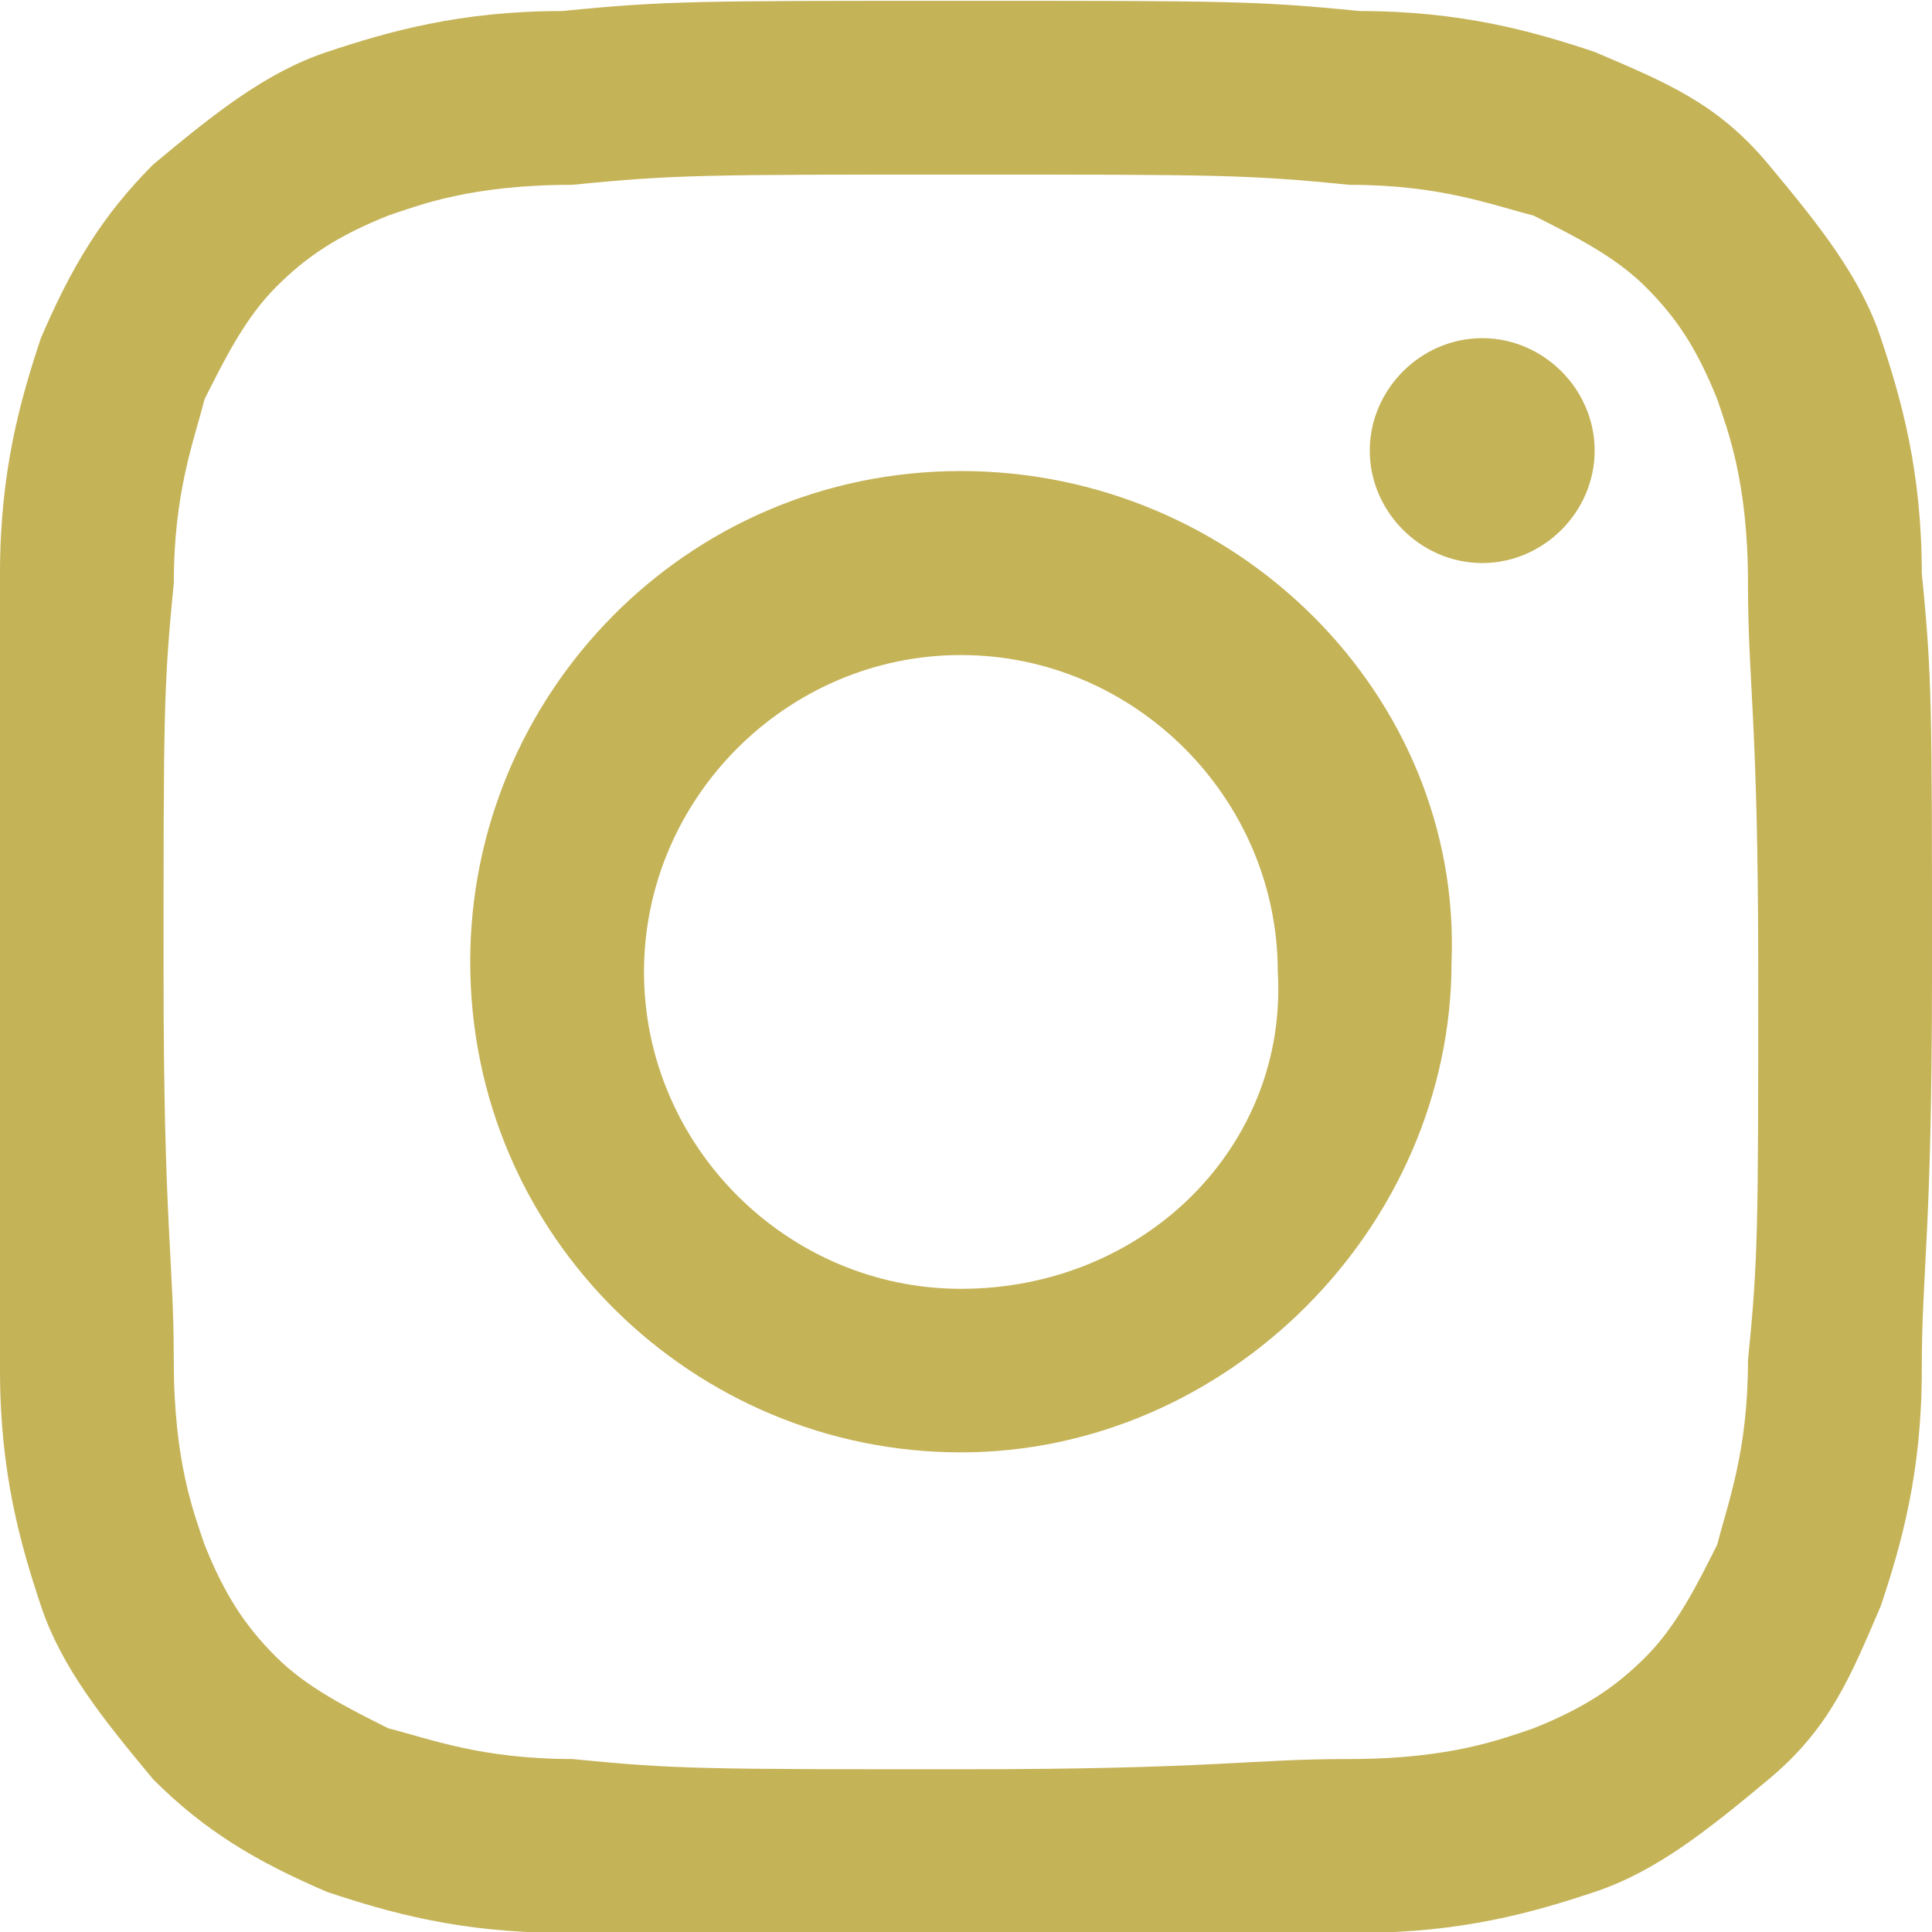
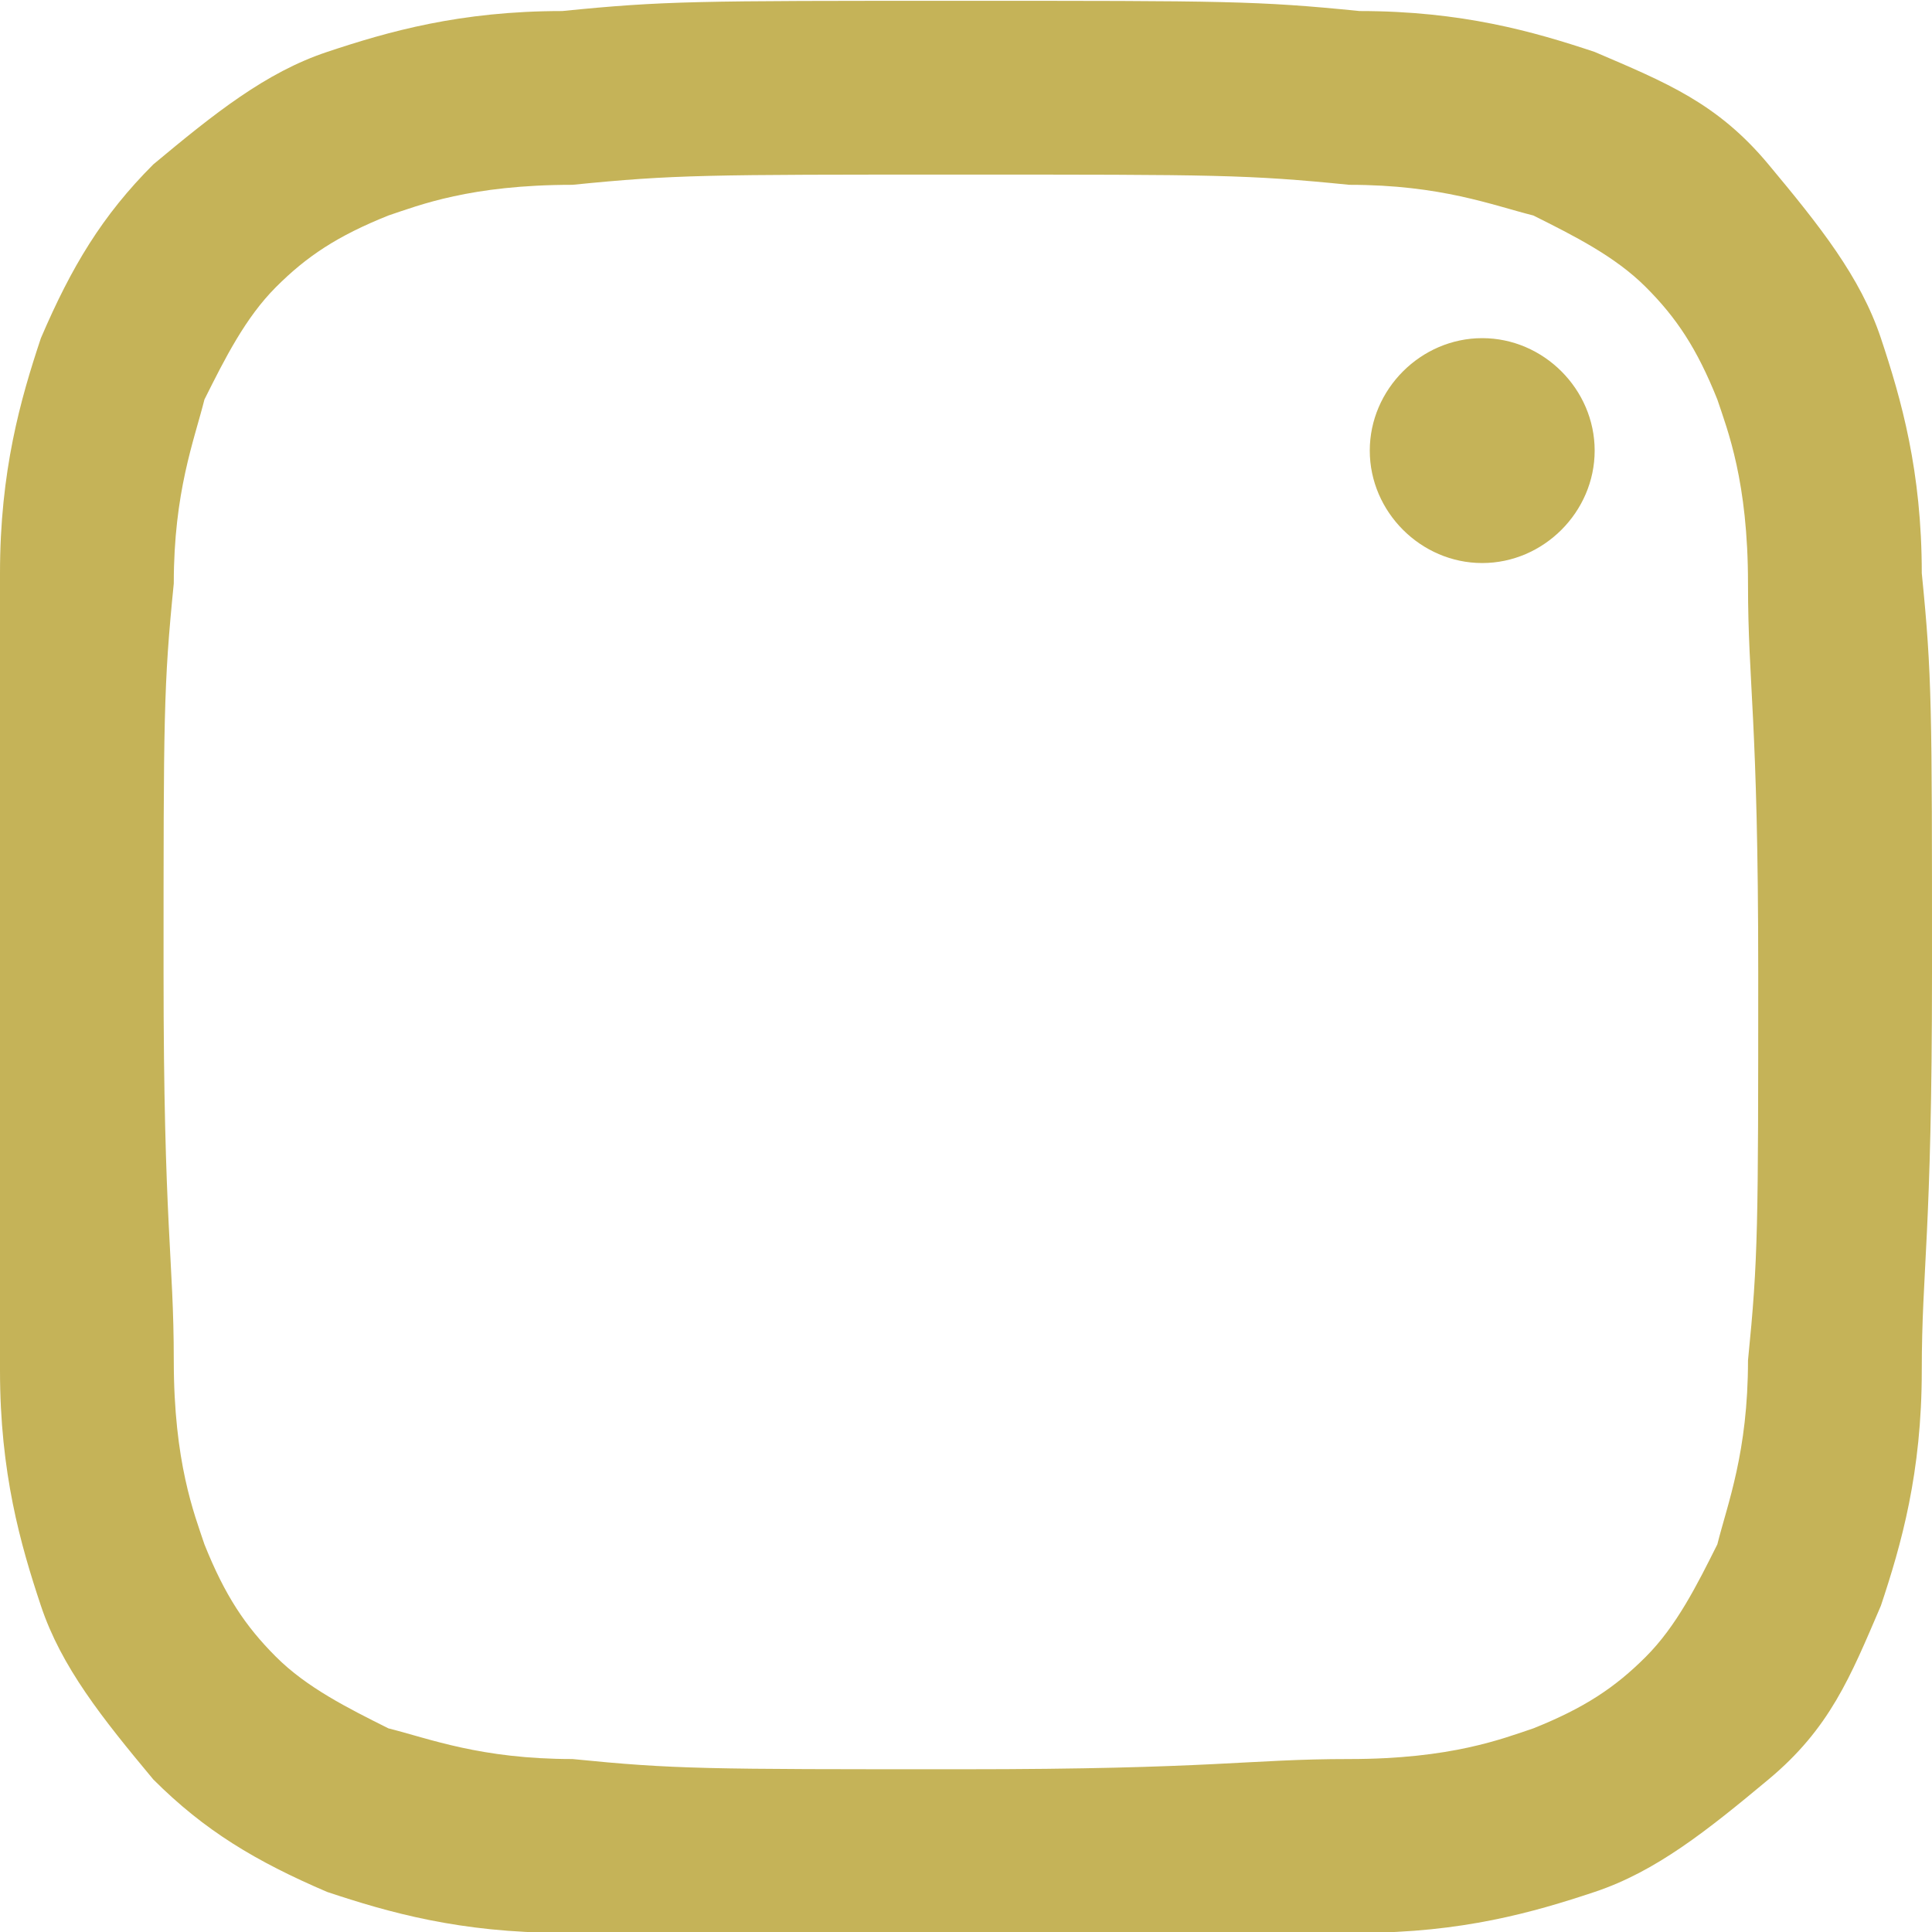
<svg xmlns="http://www.w3.org/2000/svg" version="1.1" id="Layer_1" x="0px" y="0px" viewBox="-280 387 18.9 18.9" style="enable-background:new -280 387 18.9 18.9;" xml:space="preserve">
  <style type="text/css">
	.st0{display:none;fill:#C5B358;}
	.st1{fill:#C5B358;}
</style>
  <title>Group 3</title>
  <desc>Created with Sketch.</desc>
  <g id="option-4">
    <g id="Splash" transform="translate(-105, -656)">
      <g id="Group-2" transform="translate(19, 651.008)">
        <g id="_x31_458062776_x5F_78-instagram" transform="translate(44, 0)">
          <g id="Group-3" transform="translate(42, 5)">
            <circle id="Oval" class="st0" cx="-270.5" cy="396.5" r="17.5" />
            <g id="glyph-logo_May2016" transform="translate(8, 8)">
              <path id="Fill-1" class="st1" d="M-278.6,380.7c2.5,0,2.8,0,3.8,0.1c0.9,0,1.4,0.2,1.8,0.3c0.4,0.2,0.8,0.4,1.1,0.7        c0.3,0.3,0.5,0.6,0.7,1.1c0.1,0.3,0.3,0.8,0.3,1.8c0,1,0.1,1.3,0.1,3.8c0,2.5,0,2.8-0.1,3.8c0,0.9-0.2,1.4-0.3,1.8        c-0.2,0.4-0.4,0.8-0.7,1.1c-0.3,0.3-0.6,0.5-1.1,0.7c-0.3,0.1-0.8,0.3-1.8,0.3c-1,0-1.3,0.1-3.8,0.1s-2.8,0-3.8-0.1        c-0.9,0-1.4-0.2-1.8-0.3c-0.4-0.2-0.8-0.4-1.1-0.7c-0.3-0.3-0.5-0.6-0.7-1.1c-0.1-0.3-0.3-0.8-0.3-1.8c0-1-0.1-1.3-0.1-3.8        c0-2.5,0-2.8,0.1-3.8c0-0.9,0.2-1.4,0.3-1.8c0.2-0.4,0.4-0.8,0.7-1.1c0.3-0.3,0.6-0.5,1.1-0.7c0.3-0.1,0.8-0.3,1.8-0.3        C-281.4,380.7-281.1,380.7-278.6,380.7 M-278.6,379c-2.6,0-2.9,0-3.9,0.1c-1,0-1.7,0.2-2.3,0.4c-0.6,0.2-1.1,0.6-1.7,1.1        c-0.5,0.5-0.8,1-1.1,1.7c-0.2,0.6-0.4,1.3-0.4,2.3c0,1-0.1,1.3-0.1,3.9c0,2.6,0,2.9,0.1,3.9c0,1,0.2,1.7,0.4,2.3        c0.2,0.6,0.6,1.1,1.1,1.7c0.5,0.5,1,0.8,1.7,1.1c0.6,0.2,1.3,0.4,2.3,0.4c1,0,1.3,0.1,3.9,0.1c2.6,0,2.9,0,3.9-0.1        c1,0,1.7-0.2,2.3-0.4c0.6-0.2,1.1-0.6,1.7-1.1s0.8-1,1.1-1.7c0.2-0.6,0.4-1.3,0.4-2.3c0-1,0.1-1.3,0.1-3.9        c0-2.6,0-2.9-0.1-3.9c0-1-0.2-1.7-0.4-2.3c-0.2-0.6-0.6-1.1-1.1-1.7s-1-0.8-1.7-1.1c-0.6-0.2-1.3-0.4-2.3-0.4        C-275.7,379-276,379-278.6,379" />
-               <path id="Fill-2" class="st1" d="M-278.6,383.6c-2.7,0-4.8,2.2-4.8,4.8c0,2.7,2.2,4.8,4.8,4.8s4.8-2.2,4.8-4.8        C-273.7,385.8-275.9,383.6-278.6,383.6L-278.6,383.6z M-278.6,391.6c-1.7,0-3.1-1.4-3.1-3.1c0-1.7,1.4-3.1,3.1-3.1        c1.7,0,3.1,1.4,3.1,3.1C-275.4,390.2-276.8,391.6-278.6,391.6L-278.6,391.6z" />
              <path id="Fill-3" class="st1" d="M-272.4,383.4c0,0.6-0.5,1.1-1.1,1.1s-1.1-0.5-1.1-1.1s0.5-1.1,1.1-1.1        S-272.4,382.8-272.4,383.4" />
            </g>
          </g>
        </g>
      </g>
    </g>
  </g>
</svg>